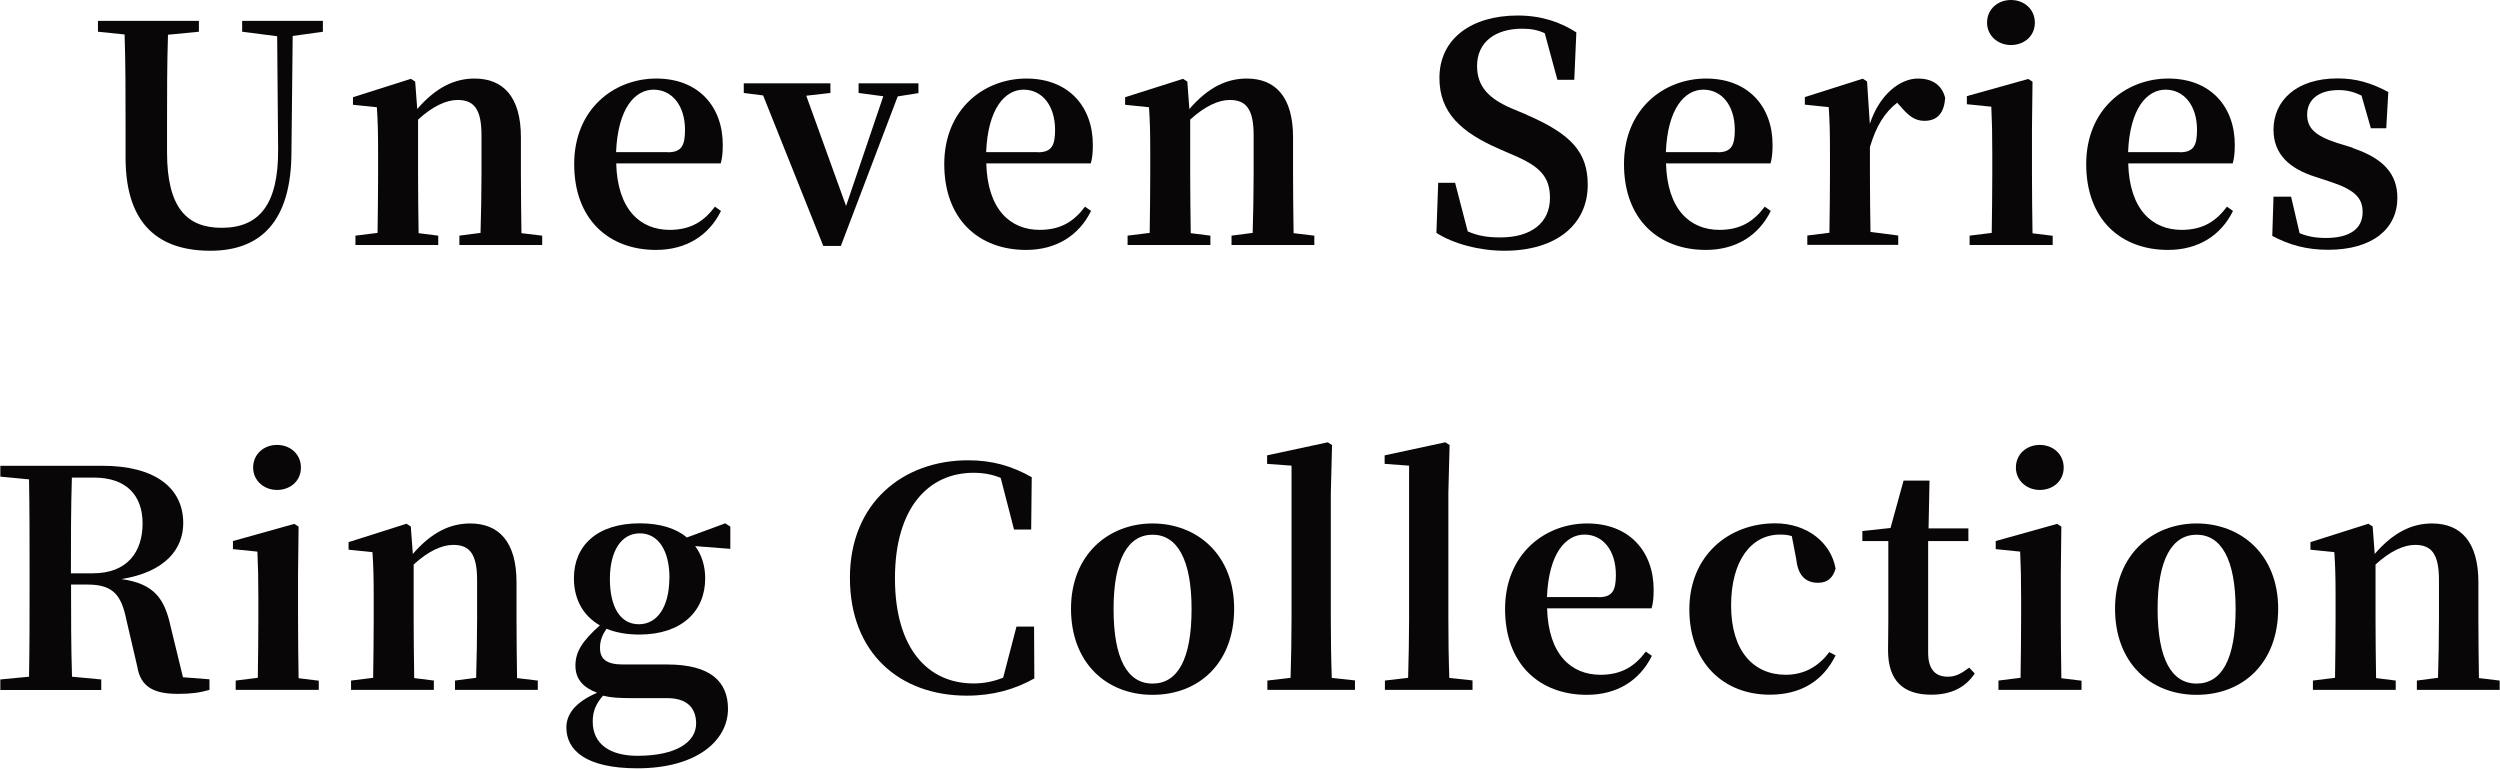
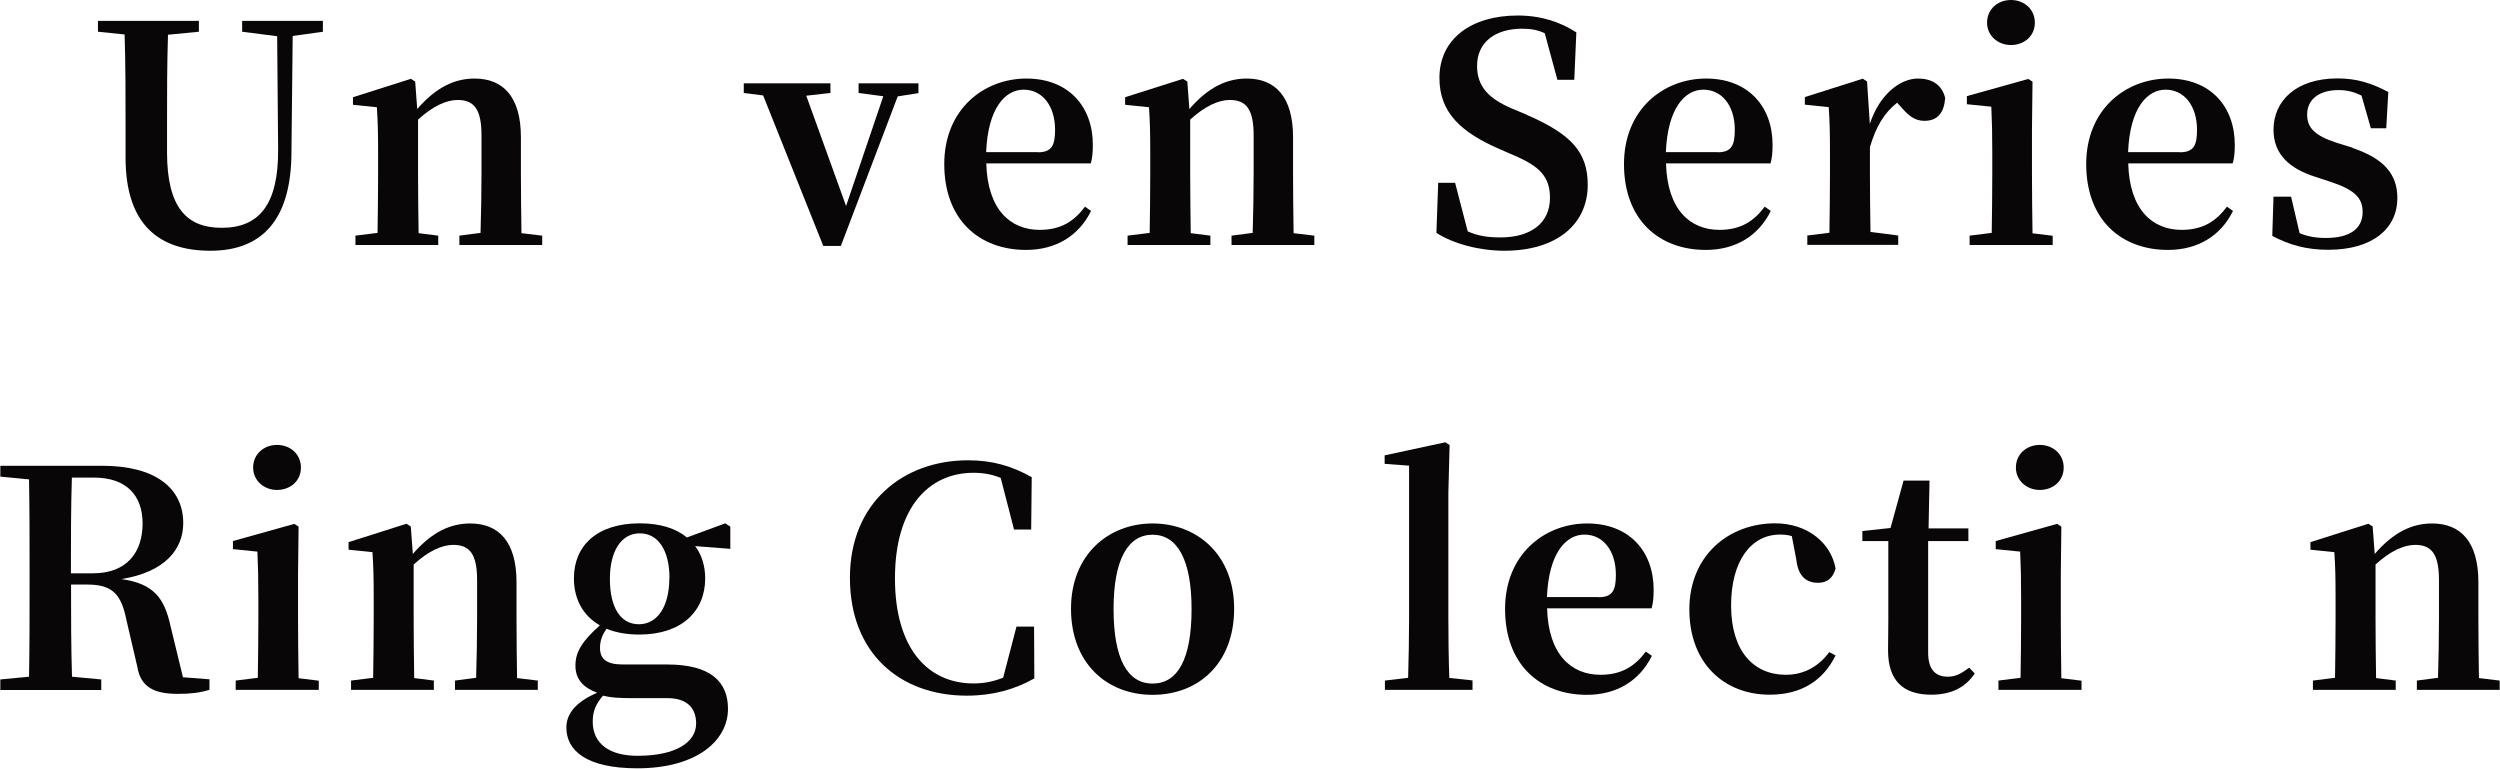
<svg xmlns="http://www.w3.org/2000/svg" id="_レイヤー_2" width="64.21mm" height="19.74mm" viewBox="0 0 182.01 55.97">
  <g id="_レイヤー_1-2">
    <path d="M23.51,2.31l-2.22.31-.09,8.49c-.02,4.97-2.2,7.15-5.9,7.15s-6.18-1.85-6.18-6.78v-2.44c0-2.16,0-4.36-.07-6.53l-1.94-.2v-.79h7.35v.79l-2.25.22c-.07,2.13-.07,4.33-.07,6.51v2.05c0,4.05,1.45,5.5,3.98,5.5,2.68,0,4.14-1.63,4.11-5.72l-.07-8.23-2.55-.33v-.79h5.88v.79Z" fill="#080607" stroke-width="0" />
    <path d="M39.46,17.16v.68h-6.03v-.68l1.54-.2c.04-1.23.07-3.04.07-4.29v-2.82c0-1.91-.55-2.57-1.74-2.57-.81,0-1.8.44-2.88,1.43v3.96c0,1.21.02,3.06.04,4.31l1.43.18v.68h-6.03v-.68l1.61-.2c.02-1.25.04-3.08.04-4.29v-1.58c0-1.43-.02-2.22-.09-3.28l-1.74-.18v-.55l4.22-1.34.31.2.15,2c1.39-1.61,2.75-2.22,4.18-2.22,2.07,0,3.37,1.32,3.37,4.27v2.68c0,1.25.02,3.06.04,4.31l1.5.18Z" fill="#080607" stroke-width="0" />
-     <path d="M44.85,11.9c.09,3.37,1.76,4.84,3.89,4.84,1.58,0,2.53-.66,3.3-1.69l.44.31c-.88,1.8-2.55,2.84-4.73,2.84-3.46,0-5.96-2.24-5.96-6.25s2.9-6.23,5.98-6.23,4.84,2.05,4.84,4.82c0,.57-.04.99-.15,1.36h-7.61ZM48.61,11.09c1.01,0,1.25-.51,1.25-1.63,0-1.78-.95-2.93-2.29-2.93s-2.6,1.34-2.73,4.55h3.76Z" fill="#080607" stroke-width="0" />
    <path d="M66.87,6.78l-1.52.24-4.14,10.89h-1.28l-4.38-10.96-1.41-.18v-.7h6.31v.7l-1.76.2,2.9,8.03,2.71-7.99-1.8-.24v-.7h4.36v.7Z" fill="#080607" stroke-width="0" />
    <path d="M71.8,11.9c.09,3.37,1.76,4.84,3.89,4.84,1.58,0,2.53-.66,3.3-1.69l.44.31c-.88,1.8-2.55,2.84-4.73,2.84-3.46,0-5.96-2.24-5.96-6.25s2.9-6.23,5.98-6.23,4.84,2.05,4.84,4.82c0,.57-.04.99-.15,1.36h-7.61ZM75.56,11.09c1.01,0,1.25-.51,1.25-1.63,0-1.78-.95-2.93-2.29-2.93s-2.6,1.34-2.73,4.55h3.76Z" fill="#080607" stroke-width="0" />
    <path d="M95.69,17.16v.68h-6.03v-.68l1.54-.2c.04-1.23.07-3.04.07-4.29v-2.82c0-1.91-.55-2.57-1.74-2.57-.81,0-1.8.44-2.88,1.43v3.96c0,1.21.02,3.06.04,4.31l1.43.18v.68h-6.03v-.68l1.61-.2c.02-1.25.04-3.08.04-4.29v-1.58c0-1.43-.02-2.22-.09-3.28l-1.74-.18v-.55l4.22-1.34.31.2.15,2c1.39-1.61,2.75-2.22,4.18-2.22,2.07,0,3.37,1.32,3.37,4.27v2.68c0,1.25.02,3.06.04,4.31l1.5.18Z" fill="#080607" stroke-width="0" />
    <path d="M111.15,8.36c3.26,1.41,4.45,2.73,4.45,5.1,0,2.88-2.27,4.8-6.07,4.8-1.83,0-3.72-.51-4.95-1.3l.13-3.65h1.23l.92,3.54c.75.33,1.45.44,2.38.44,2.24,0,3.61-1.06,3.61-2.88,0-1.54-.75-2.31-2.68-3.12l-1.01-.44c-2.77-1.21-4.36-2.64-4.36-5.17,0-2.9,2.38-4.55,5.7-4.55,1.72,0,3.12.48,4.27,1.23l-.15,3.45h-1.23l-.92-3.39c-.51-.24-1.01-.33-1.65-.33-1.94,0-3.28.97-3.28,2.71,0,1.54.9,2.4,2.53,3.1l1.1.46Z" fill="#080607" stroke-width="0" />
    <path d="M121.3,11.9c.09,3.37,1.76,4.84,3.89,4.84,1.58,0,2.53-.66,3.3-1.69l.44.31c-.88,1.8-2.55,2.84-4.73,2.84-3.46,0-5.96-2.24-5.96-6.25s2.9-6.23,5.98-6.23,4.84,2.05,4.84,4.82c0,.57-.04.99-.15,1.36h-7.61ZM125.06,11.09c1.01,0,1.25-.51,1.25-1.63,0-1.78-.95-2.93-2.29-2.93s-2.6,1.34-2.73,4.55h3.76Z" fill="#080607" stroke-width="0" />
    <path d="M136.15,9c.7-2.11,2.18-3.28,3.5-3.28.92,0,1.72.37,1.98,1.41-.07.99-.48,1.67-1.52,1.67-.73,0-1.19-.42-1.74-1.06l-.24-.26c-.92.73-1.52,1.69-1.98,3.23v1.96c0,1.19.02,2.97.04,4.22l2.02.26v.68h-6.62v-.68l1.61-.2c.02-1.25.04-3.08.04-4.29v-1.58c0-1.43-.02-2.22-.09-3.28l-1.74-.18v-.55l4.22-1.34.31.2.2,3.06Z" fill="#080607" stroke-width="0" />
    <path d="M149.46,17.16v.68h-6.05v-.68l1.61-.2c.02-1.25.04-3.08.04-4.29v-1.56c0-1.41-.02-2.24-.07-3.34l-1.78-.18v-.59l4.47-1.25.31.2-.04,3.43v3.3c0,1.21.02,3.06.04,4.31l1.47.18ZM144.68,1.65c0-.99.79-1.65,1.74-1.65s1.74.66,1.74,1.65-.79,1.63-1.74,1.63-1.74-.68-1.74-1.63Z" fill="#080607" stroke-width="0" />
    <path d="M154.96,11.9c.09,3.37,1.76,4.84,3.89,4.84,1.58,0,2.53-.66,3.3-1.69l.44.31c-.88,1.8-2.55,2.84-4.73,2.84-3.46,0-5.96-2.24-5.96-6.25s2.9-6.23,5.98-6.23,4.84,2.05,4.84,4.82c0,.57-.04.99-.15,1.36h-7.61ZM158.72,11.09c1.01,0,1.25-.51,1.25-1.63,0-1.78-.95-2.93-2.29-2.93s-2.6,1.34-2.73,4.55h3.76Z" fill="#080607" stroke-width="0" />
    <path d="M171.3,10.78c2.31.77,3.26,1.94,3.26,3.63,0,2.24-1.8,3.78-5.04,3.78-1.58,0-2.82-.35-4.07-1.01l.09-2.86h1.28l.62,2.66c.57.24,1.19.35,1.91.35,1.76,0,2.68-.68,2.68-1.89,0-.97-.51-1.58-2.22-2.16l-1.21-.4c-1.89-.59-3.06-1.65-3.06-3.43,0-2.11,1.65-3.74,4.66-3.74,1.41,0,2.49.35,3.7.99l-.15,2.64h-1.12l-.68-2.38c-.53-.26-1.03-.4-1.67-.4-1.45,0-2.29.7-2.29,1.78,0,.92.48,1.52,2.18,2.07l1.14.35Z" fill="#080607" stroke-width="0" />
    <path d="M15.23,49.47v.77c-.7.2-1.32.29-2.29.29-1.78,0-2.73-.51-2.97-2l-.79-3.39c-.37-1.83-.99-2.57-2.82-2.57h-1.21c0,2.31,0,4.53.07,6.71l2.13.2v.77H0v-.77l2.09-.2c.04-2.18.04-4.4.04-6.64v-1.08c0-2.2,0-4.42-.04-6.65l-2.09-.2v-.79h7.44c3.76,0,5.88,1.56,5.88,4.18,0,1.87-1.3,3.56-4.51,4.07,2.38.33,3.15,1.41,3.59,3.45l.9,3.7,1.94.15ZM6.75,41.75c2.51,0,3.61-1.58,3.61-3.63s-1.19-3.34-3.54-3.34h-1.61c-.07,2.22-.07,4.45-.07,6.97h1.61Z" fill="#080607" stroke-width="0" />
    <path d="M23.19,49.56v.68h-6.05v-.68l1.61-.2c.02-1.25.04-3.08.04-4.29v-1.56c0-1.41-.02-2.24-.07-3.34l-1.78-.18v-.59l4.47-1.25.31.2-.04,3.43v3.3c0,1.21.02,3.06.04,4.31l1.47.18ZM18.41,34.05c0-.99.79-1.65,1.74-1.65s1.74.66,1.74,1.65-.79,1.63-1.74,1.63-1.74-.68-1.74-1.63Z" fill="#080607" stroke-width="0" />
    <path d="M39.14,49.56v.68h-6.03v-.68l1.54-.2c.04-1.23.07-3.04.07-4.29v-2.82c0-1.92-.55-2.57-1.74-2.57-.81,0-1.8.44-2.88,1.43v3.96c0,1.21.02,3.06.04,4.31l1.43.18v.68h-6.03v-.68l1.61-.2c.02-1.25.04-3.08.04-4.29v-1.58c0-1.43-.02-2.22-.09-3.28l-1.74-.18v-.55l4.22-1.34.31.2.15,2c1.39-1.61,2.75-2.22,4.18-2.22,2.07,0,3.37,1.32,3.37,4.27v2.68c0,1.25.02,3.06.04,4.31l1.5.18Z" fill="#080607" stroke-width="0" />
    <path d="M53.17,39.97l-2.57-.2c.48.64.73,1.45.73,2.35,0,2.4-1.72,4.09-4.8,4.09-.92,0-1.72-.15-2.38-.42-.33.46-.48.88-.48,1.39,0,.79.44,1.21,1.67,1.21h3.23c3.15,0,4.42,1.25,4.42,3.23,0,2.31-2.27,4.33-6.6,4.33-3.76,0-5.17-1.32-5.17-2.97,0-1.01.7-1.87,2.24-2.53-.99-.37-1.58-.97-1.58-1.98s.51-1.8,1.78-2.93c-1.23-.7-1.89-1.91-1.89-3.43,0-2.38,1.69-4,4.8-4,1.47,0,2.64.37,3.43,1.03l2.79-1.03.37.24v1.61ZM46,50.84c-1.01,0-1.56-.04-2.11-.18-.51.59-.75,1.12-.75,1.89,0,1.63,1.25,2.49,3.26,2.49,2.84,0,4.27-1.01,4.27-2.35,0-1.01-.53-1.85-2.11-1.85h-2.55ZM48.73,42.1c0-2-.81-3.26-2.16-3.26s-2.18,1.28-2.18,3.32.75,3.3,2.11,3.3,2.22-1.3,2.22-3.37Z" fill="#080607" stroke-width="0" />
    <path d="M75.29,49.41c-1.41.79-2.99,1.25-4.91,1.25-4.88,0-8.51-3.1-8.51-8.58s3.89-8.56,8.6-8.56c1.74,0,3.17.4,4.64,1.23l-.04,3.81h-1.25l-.97-3.76c-.64-.26-1.28-.37-1.98-.37-3.26,0-5.72,2.53-5.72,7.68s2.42,7.66,5.72,7.66c.75,0,1.43-.13,2.16-.42l.97-3.72h1.28l.02,3.79Z" fill="#080607" stroke-width="0" />
    <path d="M77.97,44.33c0-3.94,2.73-6.21,5.94-6.21s5.94,2.24,5.94,6.21-2.58,6.27-5.94,6.27-5.94-2.33-5.94-6.27ZM86.75,44.35c0-3.63-1.06-5.41-2.84-5.41s-2.84,1.78-2.84,5.41,1.01,5.43,2.84,5.43,2.84-1.78,2.84-5.43Z" fill="#080607" stroke-width="0" />
-     <path d="M98.65,49.56v.68h-6.38v-.68l1.69-.2c.04-1.39.07-2.9.07-4.29v-11.16l-1.78-.13v-.62l4.42-.95.31.2-.09,3.5v9.15c0,1.39.02,2.9.07,4.31l1.69.18Z" fill="#080607" stroke-width="0" />
    <path d="M107.21,49.56v.68h-6.38v-.68l1.69-.2c.04-1.39.07-2.9.07-4.29v-11.16l-1.78-.13v-.62l4.42-.95.31.2-.09,3.5v9.15c0,1.39.02,2.9.07,4.31l1.69.18Z" fill="#080607" stroke-width="0" />
    <path d="M112.64,44.3c.09,3.37,1.76,4.84,3.89,4.84,1.58,0,2.53-.66,3.3-1.69l.44.31c-.88,1.8-2.55,2.84-4.73,2.84-3.46,0-5.96-2.24-5.96-6.25s2.9-6.23,5.98-6.23,4.84,2.05,4.84,4.82c0,.57-.04.99-.15,1.36h-7.61ZM116.4,43.49c1.01,0,1.25-.51,1.25-1.63,0-1.78-.95-2.93-2.29-2.93s-2.6,1.34-2.73,4.55h3.76Z" fill="#080607" stroke-width="0" />
    <path d="M130.46,39.04c-.29-.09-.57-.11-.86-.11-2.09,0-3.56,1.89-3.56,5.17s1.61,5.04,3.98,5.04c1.32,0,2.38-.59,3.17-1.65l.46.24c-.9,1.83-2.49,2.86-4.8,2.86-3.32,0-5.85-2.29-5.85-6.21s2.86-6.27,6.25-6.27c2.33,0,4.07,1.41,4.4,3.3-.2.7-.62,1.03-1.28,1.03-.84,0-1.45-.46-1.58-1.69l-.33-1.72Z" fill="#080607" stroke-width="0" />
    <path d="M143.79,49.03c-.64.99-1.67,1.56-3.17,1.56-2.02,0-3.15-.99-3.15-3.23,0-.7.02-1.32.02-2.2v-5.76h-1.89v-.73l2.05-.22.95-3.45h1.89l-.07,3.48h2.9v.92h-2.93v8.14c0,1.23.55,1.74,1.43,1.74.57,0,.97-.22,1.56-.66l.4.42Z" fill="#080607" stroke-width="0" />
    <path d="M151.56,49.56v.68h-6.05v-.68l1.61-.2c.02-1.25.04-3.08.04-4.29v-1.56c0-1.41-.02-2.24-.07-3.34l-1.78-.18v-.59l4.47-1.25.31.2-.04,3.43v3.3c0,1.21.02,3.06.04,4.31l1.47.18ZM146.78,34.05c0-.99.79-1.65,1.74-1.65s1.74.66,1.74,1.65-.79,1.63-1.74,1.63-1.74-.68-1.74-1.63Z" fill="#080607" stroke-width="0" />
-     <path d="M154,44.33c0-3.94,2.73-6.21,5.94-6.21s5.94,2.24,5.94,6.21-2.58,6.27-5.94,6.27-5.94-2.33-5.94-6.27ZM162.78,44.35c0-3.63-1.06-5.41-2.84-5.41s-2.84,1.78-2.84,5.41,1.01,5.43,2.84,5.43,2.84-1.78,2.84-5.43Z" fill="#080607" stroke-width="0" />
    <path d="M182.01,49.56v.68h-6.03v-.68l1.54-.2c.04-1.23.07-3.04.07-4.29v-2.82c0-1.92-.55-2.57-1.74-2.57-.81,0-1.8.44-2.88,1.43v3.96c0,1.21.02,3.06.04,4.31l1.43.18v.68h-6.03v-.68l1.61-.2c.02-1.25.04-3.08.04-4.29v-1.58c0-1.43-.02-2.22-.09-3.28l-1.74-.18v-.55l4.22-1.34.31.2.15,2c1.39-1.61,2.75-2.22,4.18-2.22,2.07,0,3.37,1.32,3.37,4.27v2.68c0,1.25.02,3.06.04,4.31l1.5.18Z" fill="#080607" stroke-width="0" />
  </g>
</svg>